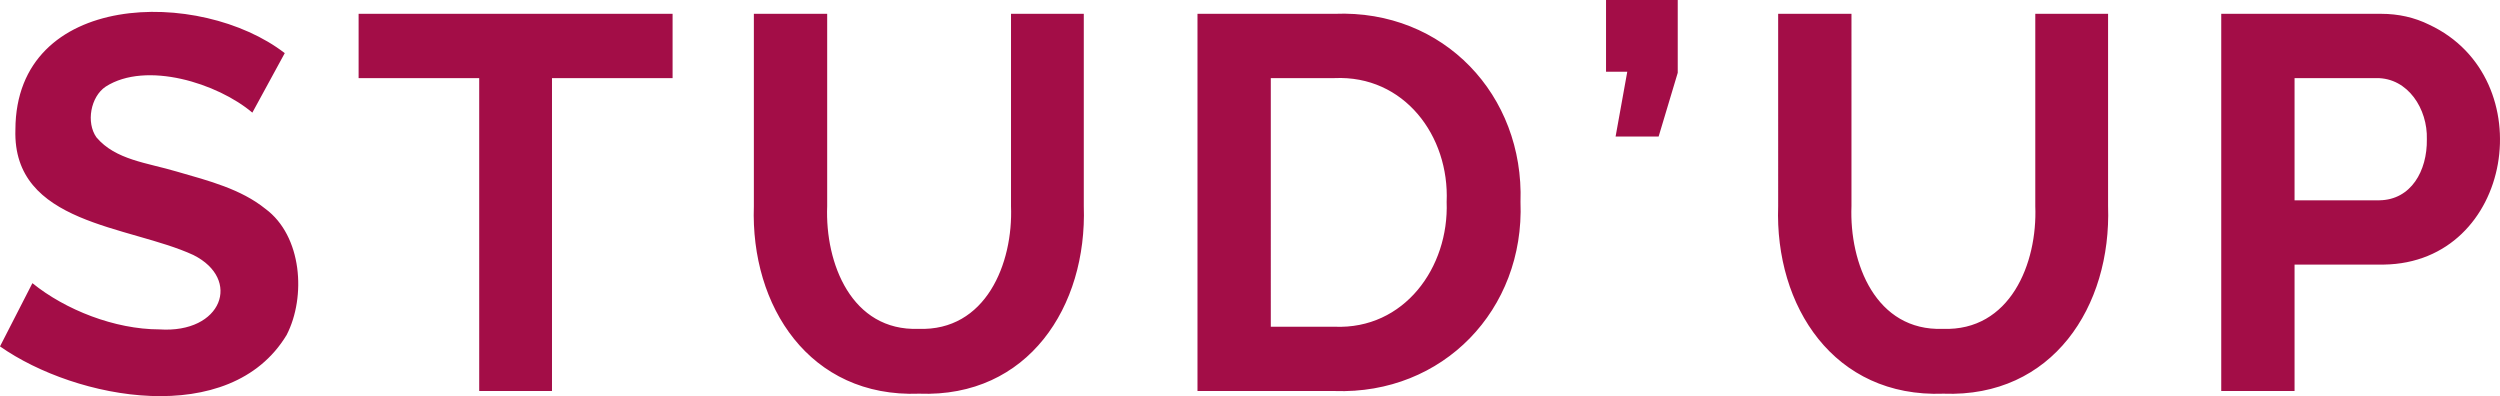
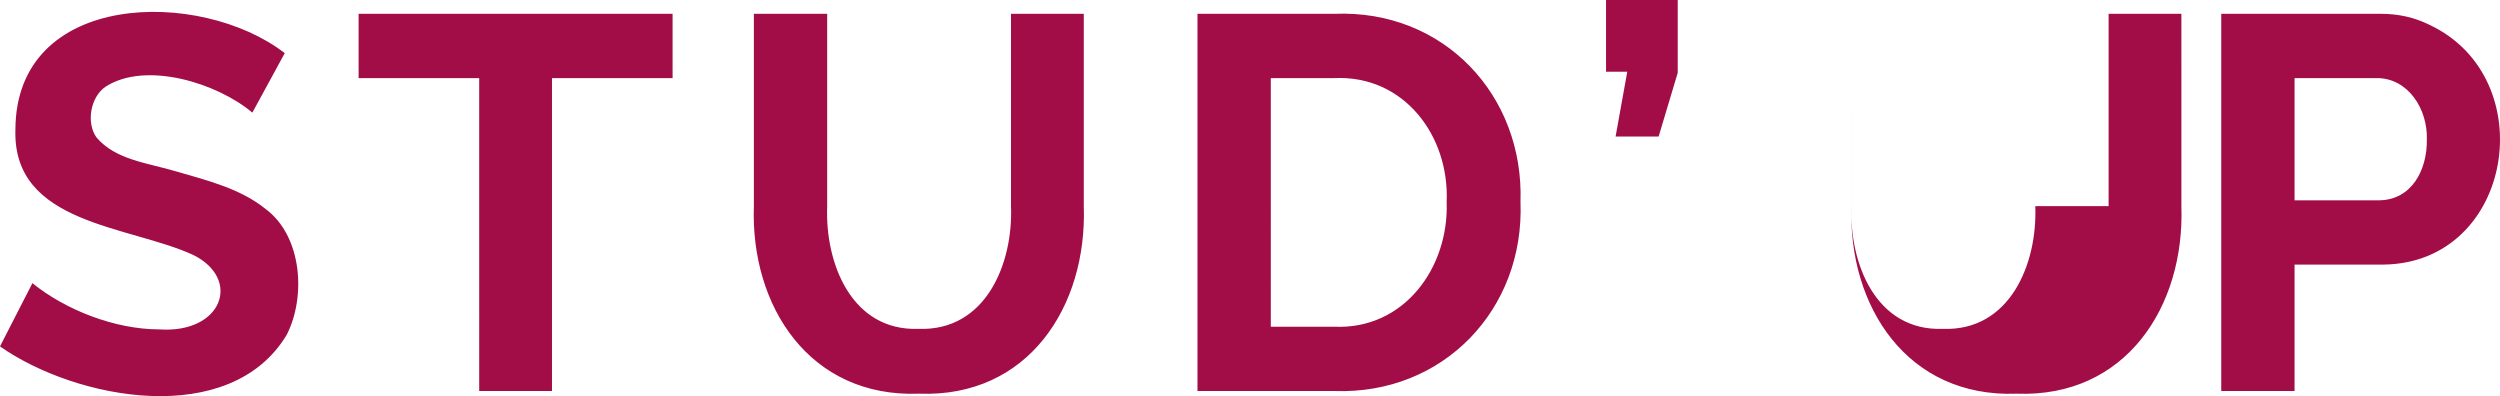
<svg xmlns="http://www.w3.org/2000/svg" viewBox="0 0 1514.604 240">
-   <path d="M160.774 126.497c-14.788-11.92-34.06-16.912-53.59-22.529-17.953-5.364-37.19-7.033-48.762-20.763-6.378-9.01-3.501-24.66 5.63-30.74 24.503-15.682 67.806-2.04 88.834 15.772l19.635-36.048C121.484-7.245 9.549-5.756 9.334 78.537 7.495 136.142 78.4 136.568 117.16 154.5c29.353 14.675 17.513 47.636-20.598 45.06-27.062-.019-56.965-11.855-76.927-28.003L0 209.863c46.26 32.461 139.348 49.904 173.65-6.919 11.897-23.09 9.44-60.017-12.876-76.447zm56.485-79.18h73.064V236.9h44.096V47.318h73.064V8.37H217.26v38.948zm395.249 77.57c1.367 34.848-15.3 75.824-56.007 74.354-40.581 1.437-56.71-39.654-55.361-74.354V8.37h-44.417s0 116.517.001 116.515C454.62 185.51 490.48 241.02 556.825 238.508c66.082 2.484 101.849-52.787 99.78-113.62V8.37H612.51l-.001 116.517zM808.523 8.37h-83.039v228.529s83.04 0 83.038-.002c65.677 2.29 115.212-49.271 112.654-114.582C923.384 57.798 874.762 5.718 808.523 8.37zm0 189.581h-38.621V47.318h38.62c42.101-1.885 69.664 34.984 67.917 74.995 1.477 39.729-25.71 77.399-67.916 75.638zM973.001 43.454h12.866l-7.076 39.269h26.073l11.58-38.627V0h-43.443v43.454zm260.06 81.433c1.373 34.85-15.296 75.823-56.007 74.354-40.582 1.434-56.705-39.656-55.356-74.354V8.37h-44.418s0 116.517.002 116.515c-2.114 60.628 33.761 116.137 100.1 113.623 66.077 2.484 101.853-52.787 99.776-113.62V8.37h-44.096l-.001 116.517zm238.666-109.919c-8.901-4.396-18.616-6.598-29.123-6.598h-96.883v228.529h44.417v-76.606h54.07c78.675-1.072 96.433-113.1 27.52-145.325zm-30.096 106.382h-51.493V47.318h49.565c19.184-.232 31.12 18.787 30.58 37.016.315 19.28-9.659 36.718-28.652 37.016z" fill="#a30d47" />
+   <path d="M160.774 126.497c-14.788-11.92-34.06-16.912-53.59-22.529-17.953-5.364-37.19-7.033-48.762-20.763-6.378-9.01-3.501-24.66 5.63-30.74 24.503-15.682 67.806-2.04 88.834 15.772l19.635-36.048C121.484-7.245 9.549-5.756 9.334 78.537 7.495 136.142 78.4 136.568 117.16 154.5c29.353 14.675 17.513 47.636-20.598 45.06-27.062-.019-56.965-11.855-76.927-28.003L0 209.863c46.26 32.461 139.348 49.904 173.65-6.919 11.897-23.09 9.44-60.017-12.876-76.447zm56.485-79.18h73.064V236.9h44.096V47.318h73.064V8.37H217.26v38.948zm395.249 77.57c1.367 34.848-15.3 75.824-56.007 74.354-40.581 1.437-56.71-39.654-55.361-74.354V8.37h-44.417s0 116.517.001 116.515C454.62 185.51 490.48 241.02 556.825 238.508c66.082 2.484 101.849-52.787 99.78-113.62V8.37H612.51l-.001 116.517zM808.523 8.37h-83.039v228.529s83.04 0 83.038-.002c65.677 2.29 115.212-49.271 112.654-114.582C923.384 57.798 874.762 5.718 808.523 8.37zm0 189.581h-38.621V47.318h38.62c42.101-1.885 69.664 34.984 67.917 74.995 1.477 39.729-25.71 77.399-67.916 75.638zM973.001 43.454h12.866l-7.076 39.269h26.073l11.58-38.627V0h-43.443v43.454zm260.06 81.433c1.373 34.85-15.296 75.823-56.007 74.354-40.582 1.434-56.705-39.656-55.356-74.354V8.37s0 116.517.002 116.515c-2.114 60.628 33.761 116.137 100.1 113.623 66.077 2.484 101.853-52.787 99.776-113.62V8.37h-44.096l-.001 116.517zm238.666-109.919c-8.901-4.396-18.616-6.598-29.123-6.598h-96.883v228.529h44.417v-76.606h54.07c78.675-1.072 96.433-113.1 27.52-145.325zm-30.096 106.382h-51.493V47.318h49.565c19.184-.232 31.12 18.787 30.58 37.016.315 19.28-9.659 36.718-28.652 37.016z" fill="#a30d47" />
</svg>